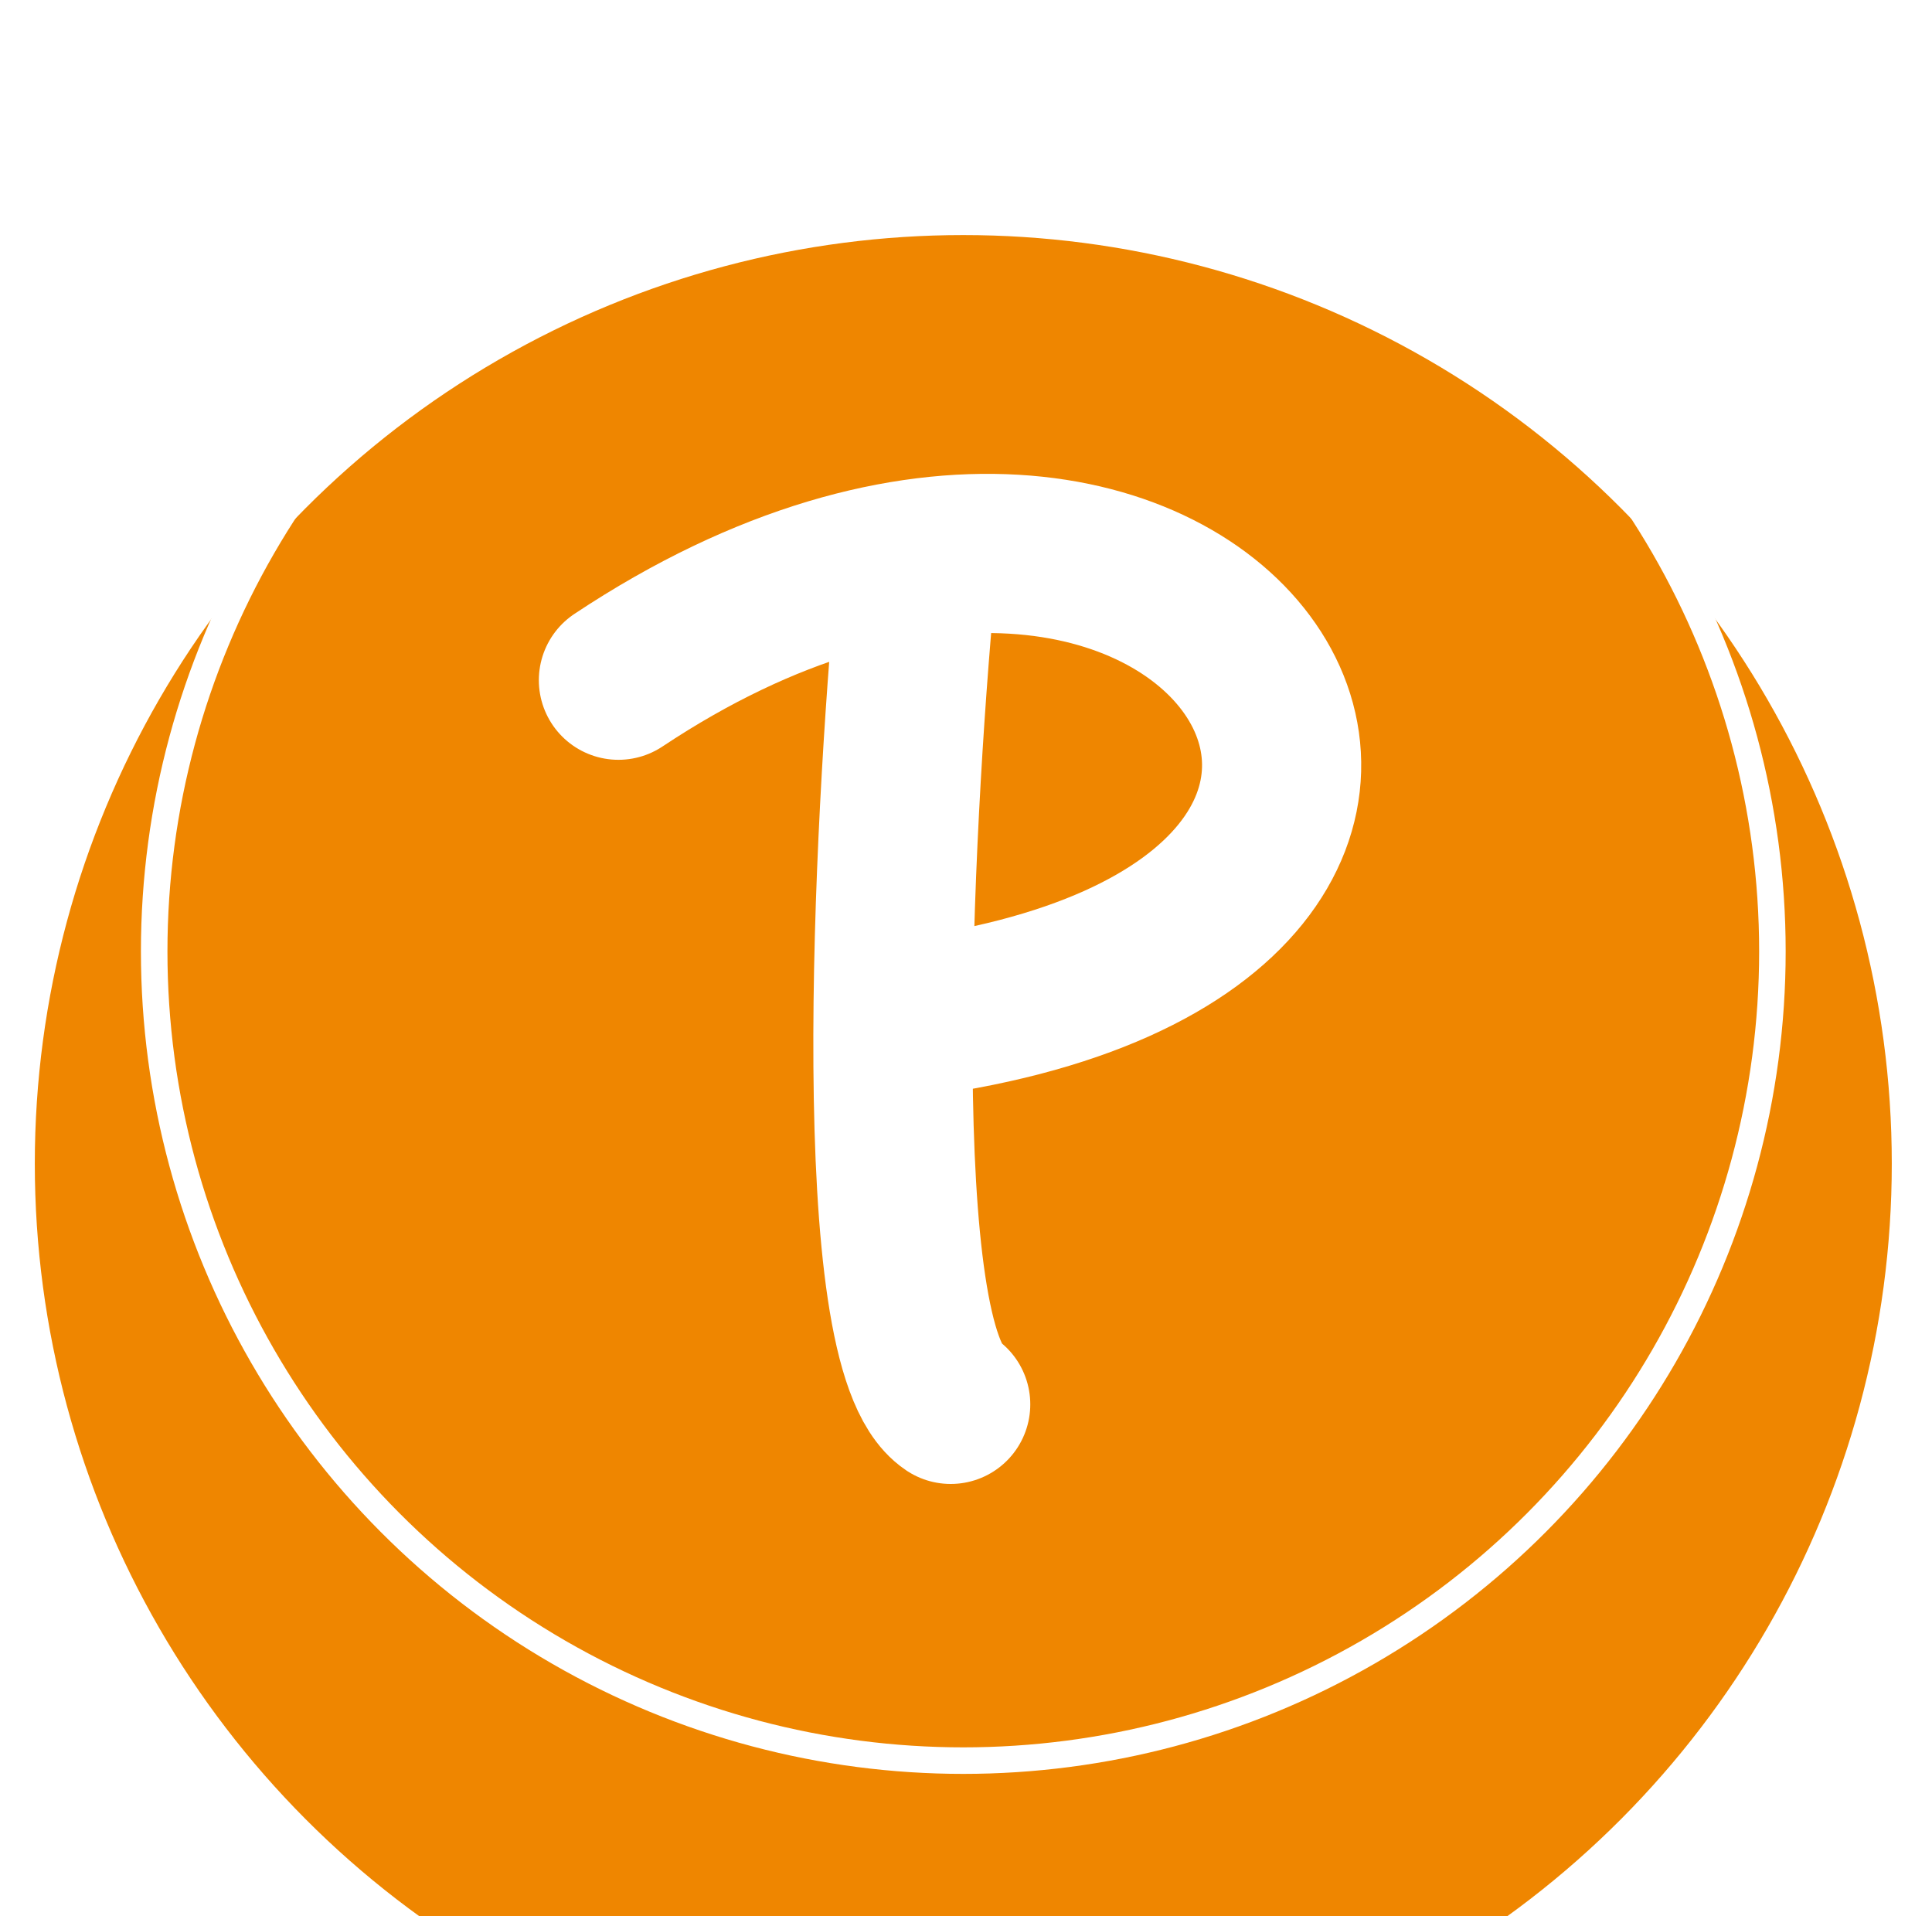
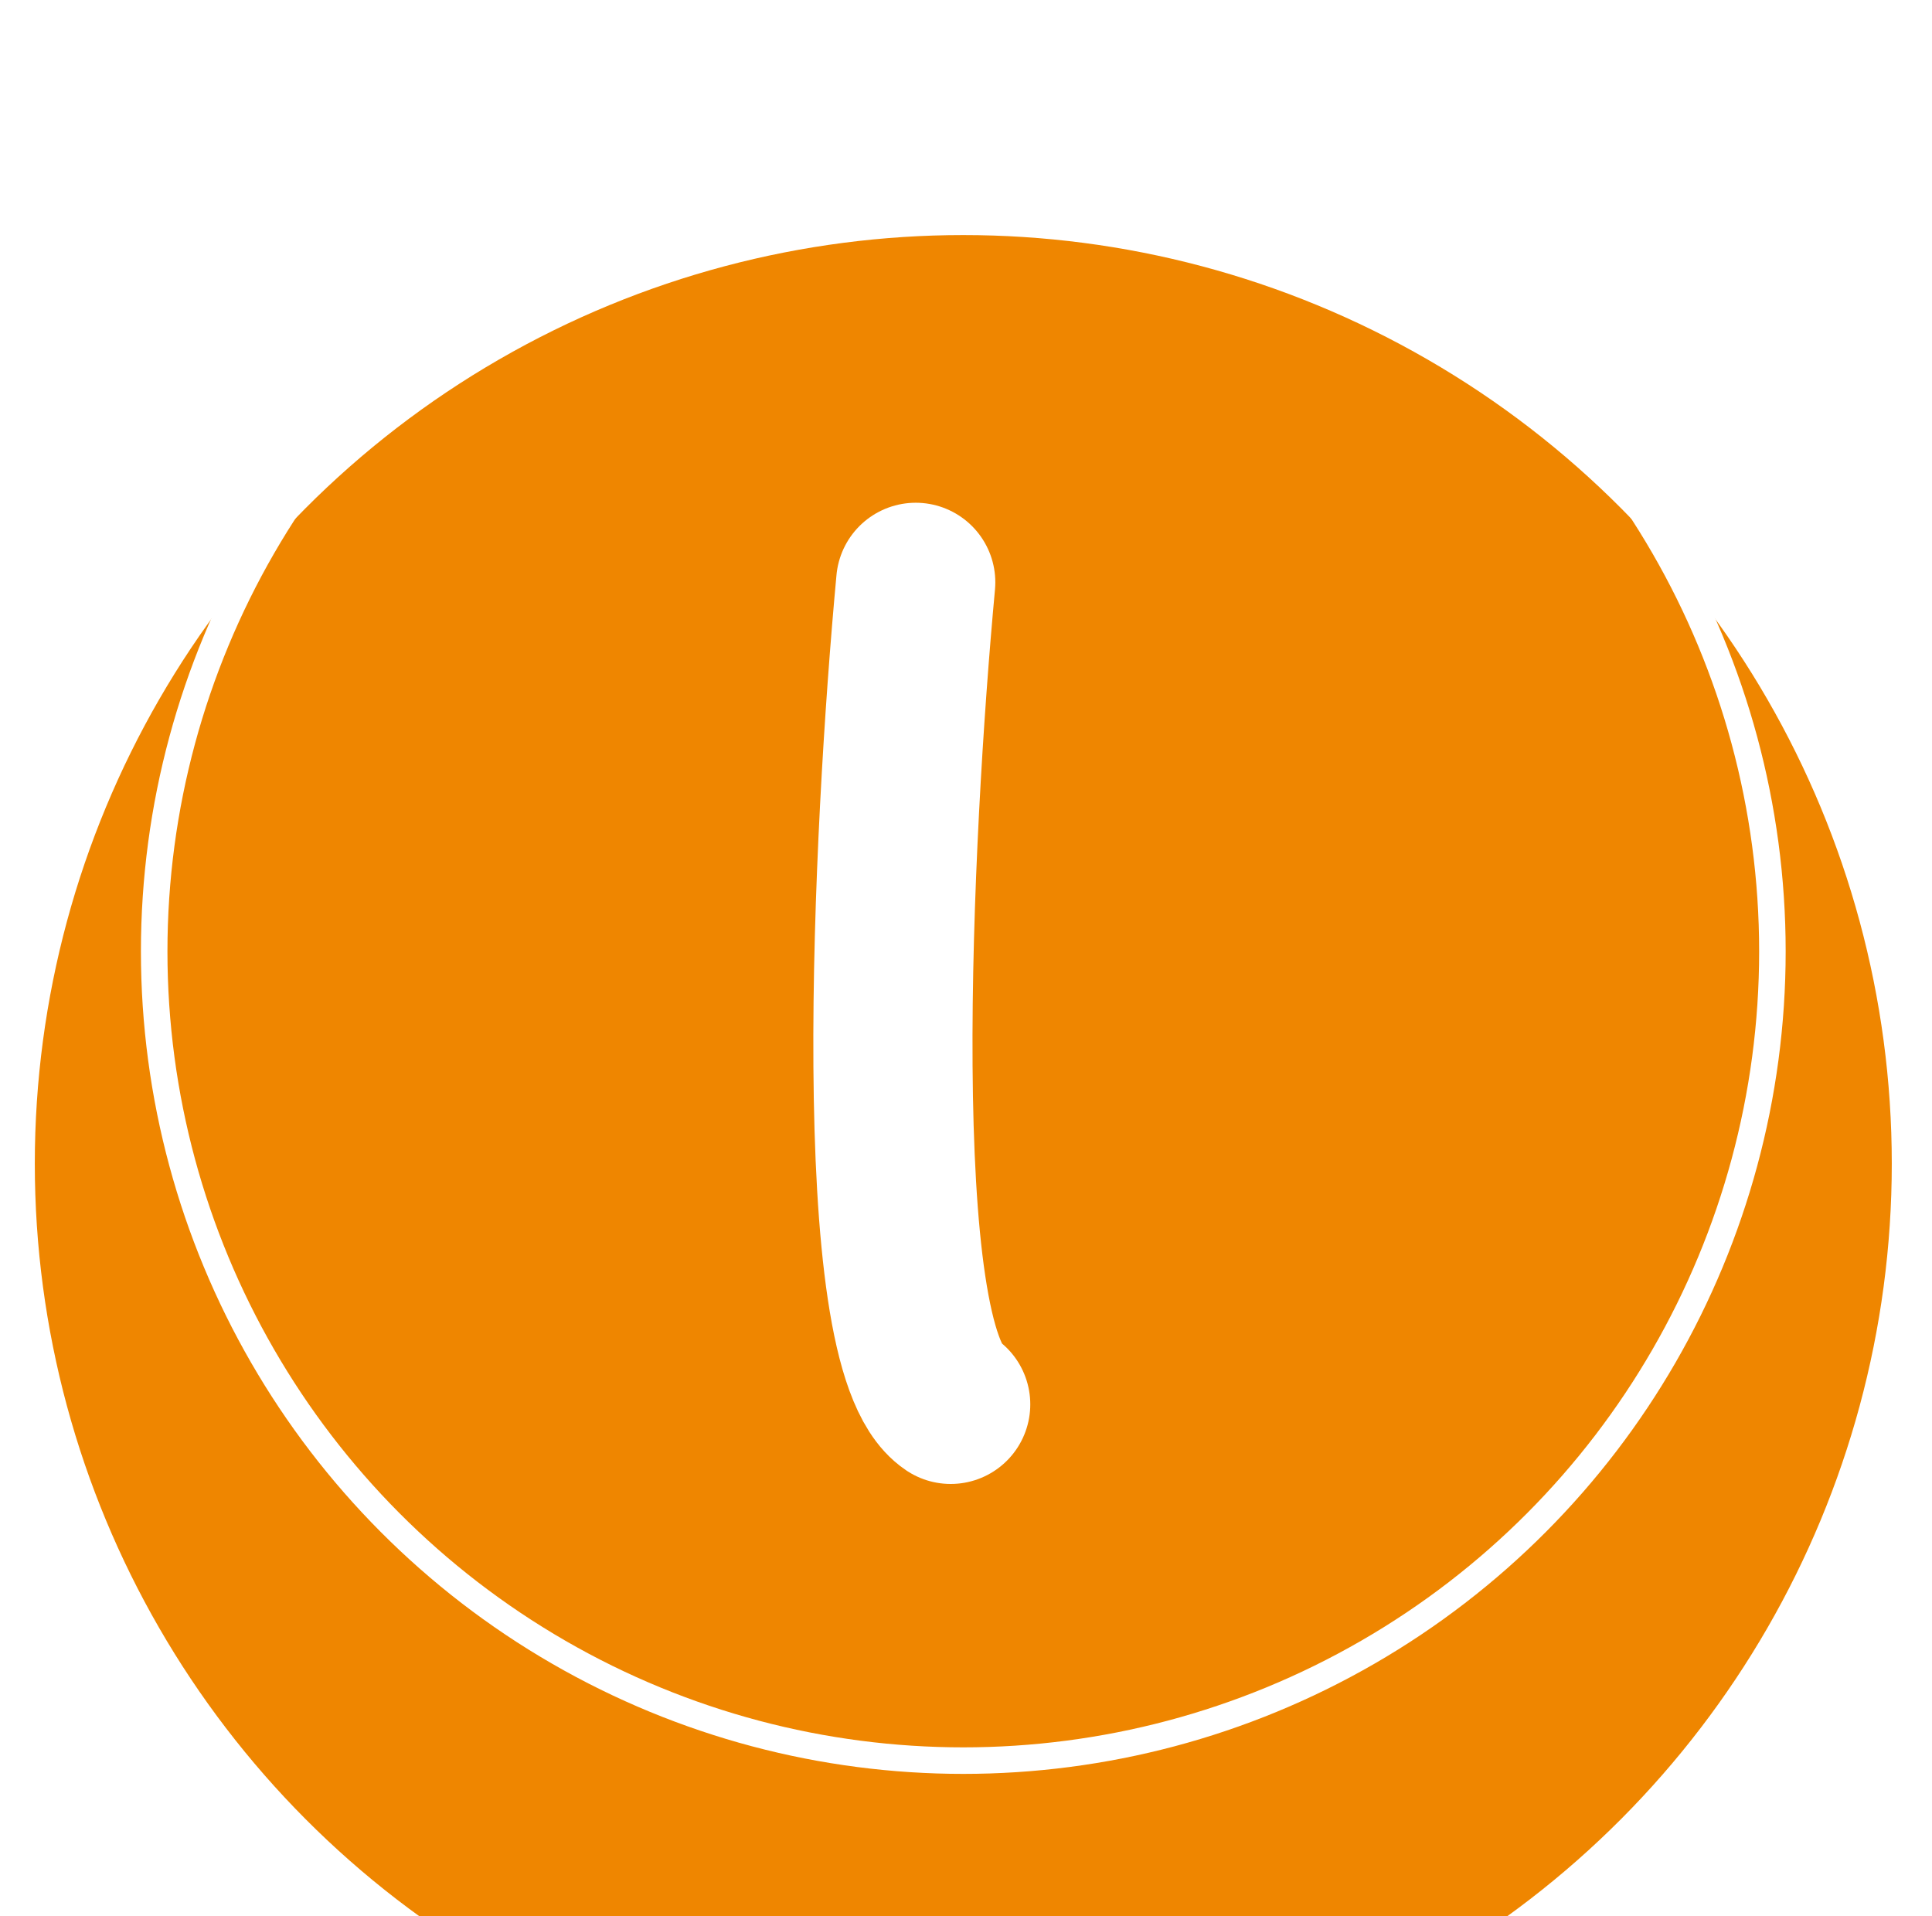
<svg xmlns="http://www.w3.org/2000/svg" fill="none" viewBox="14.688 7.14 72.828 72.216" width="72.828" height="72.216">
  <g filter="url(#filter0_d_9500_1623)">
    <circle fill="#ef8600" r="35" cy="43" cx="51" />
  </g>
  <circle stroke="white" r="30.5" cy="43" cx="51" />
  <path stroke-linecap="round" stroke-width="6" stroke="white" d="M49.207 29.089C48.328 38.538 47.361 57.963 50.525 60.072" />
-   <path stroke-linecap="round" stroke-width="6" stroke="white" d="M38 32.778C60.414 17.882 75.576 42.273 48.548 45.569" />
  <defs>
    <filter color-interpolation-filters="sRGB" filterUnits="userSpaceOnUse" height="101" width="101" y="0.5" x="0.5" id="filter0_d_9500_1623">
      <feFlood result="BackgroundImageFix" flood-opacity="0" />
      <feOffset dy="8" />
      <feGaussianBlur stdDeviation="7.75" />
      <feComposite operator="out" in2="hardAlpha" />
      <feColorMatrix values="0 0 0 0 0.558 0 0 0 0 0.558 0 0 0 0 0.558 0 0 0 0.25 0" type="matrix" />
      <feBlend result="effect1_dropShadow_9500_1623" in2="BackgroundImageFix" mode="normal" />
      <feBlend result="shape" in2="effect1_dropShadow_9500_1623" in="SourceGraphic" mode="normal" />
    </filter>
  </defs>
</svg>